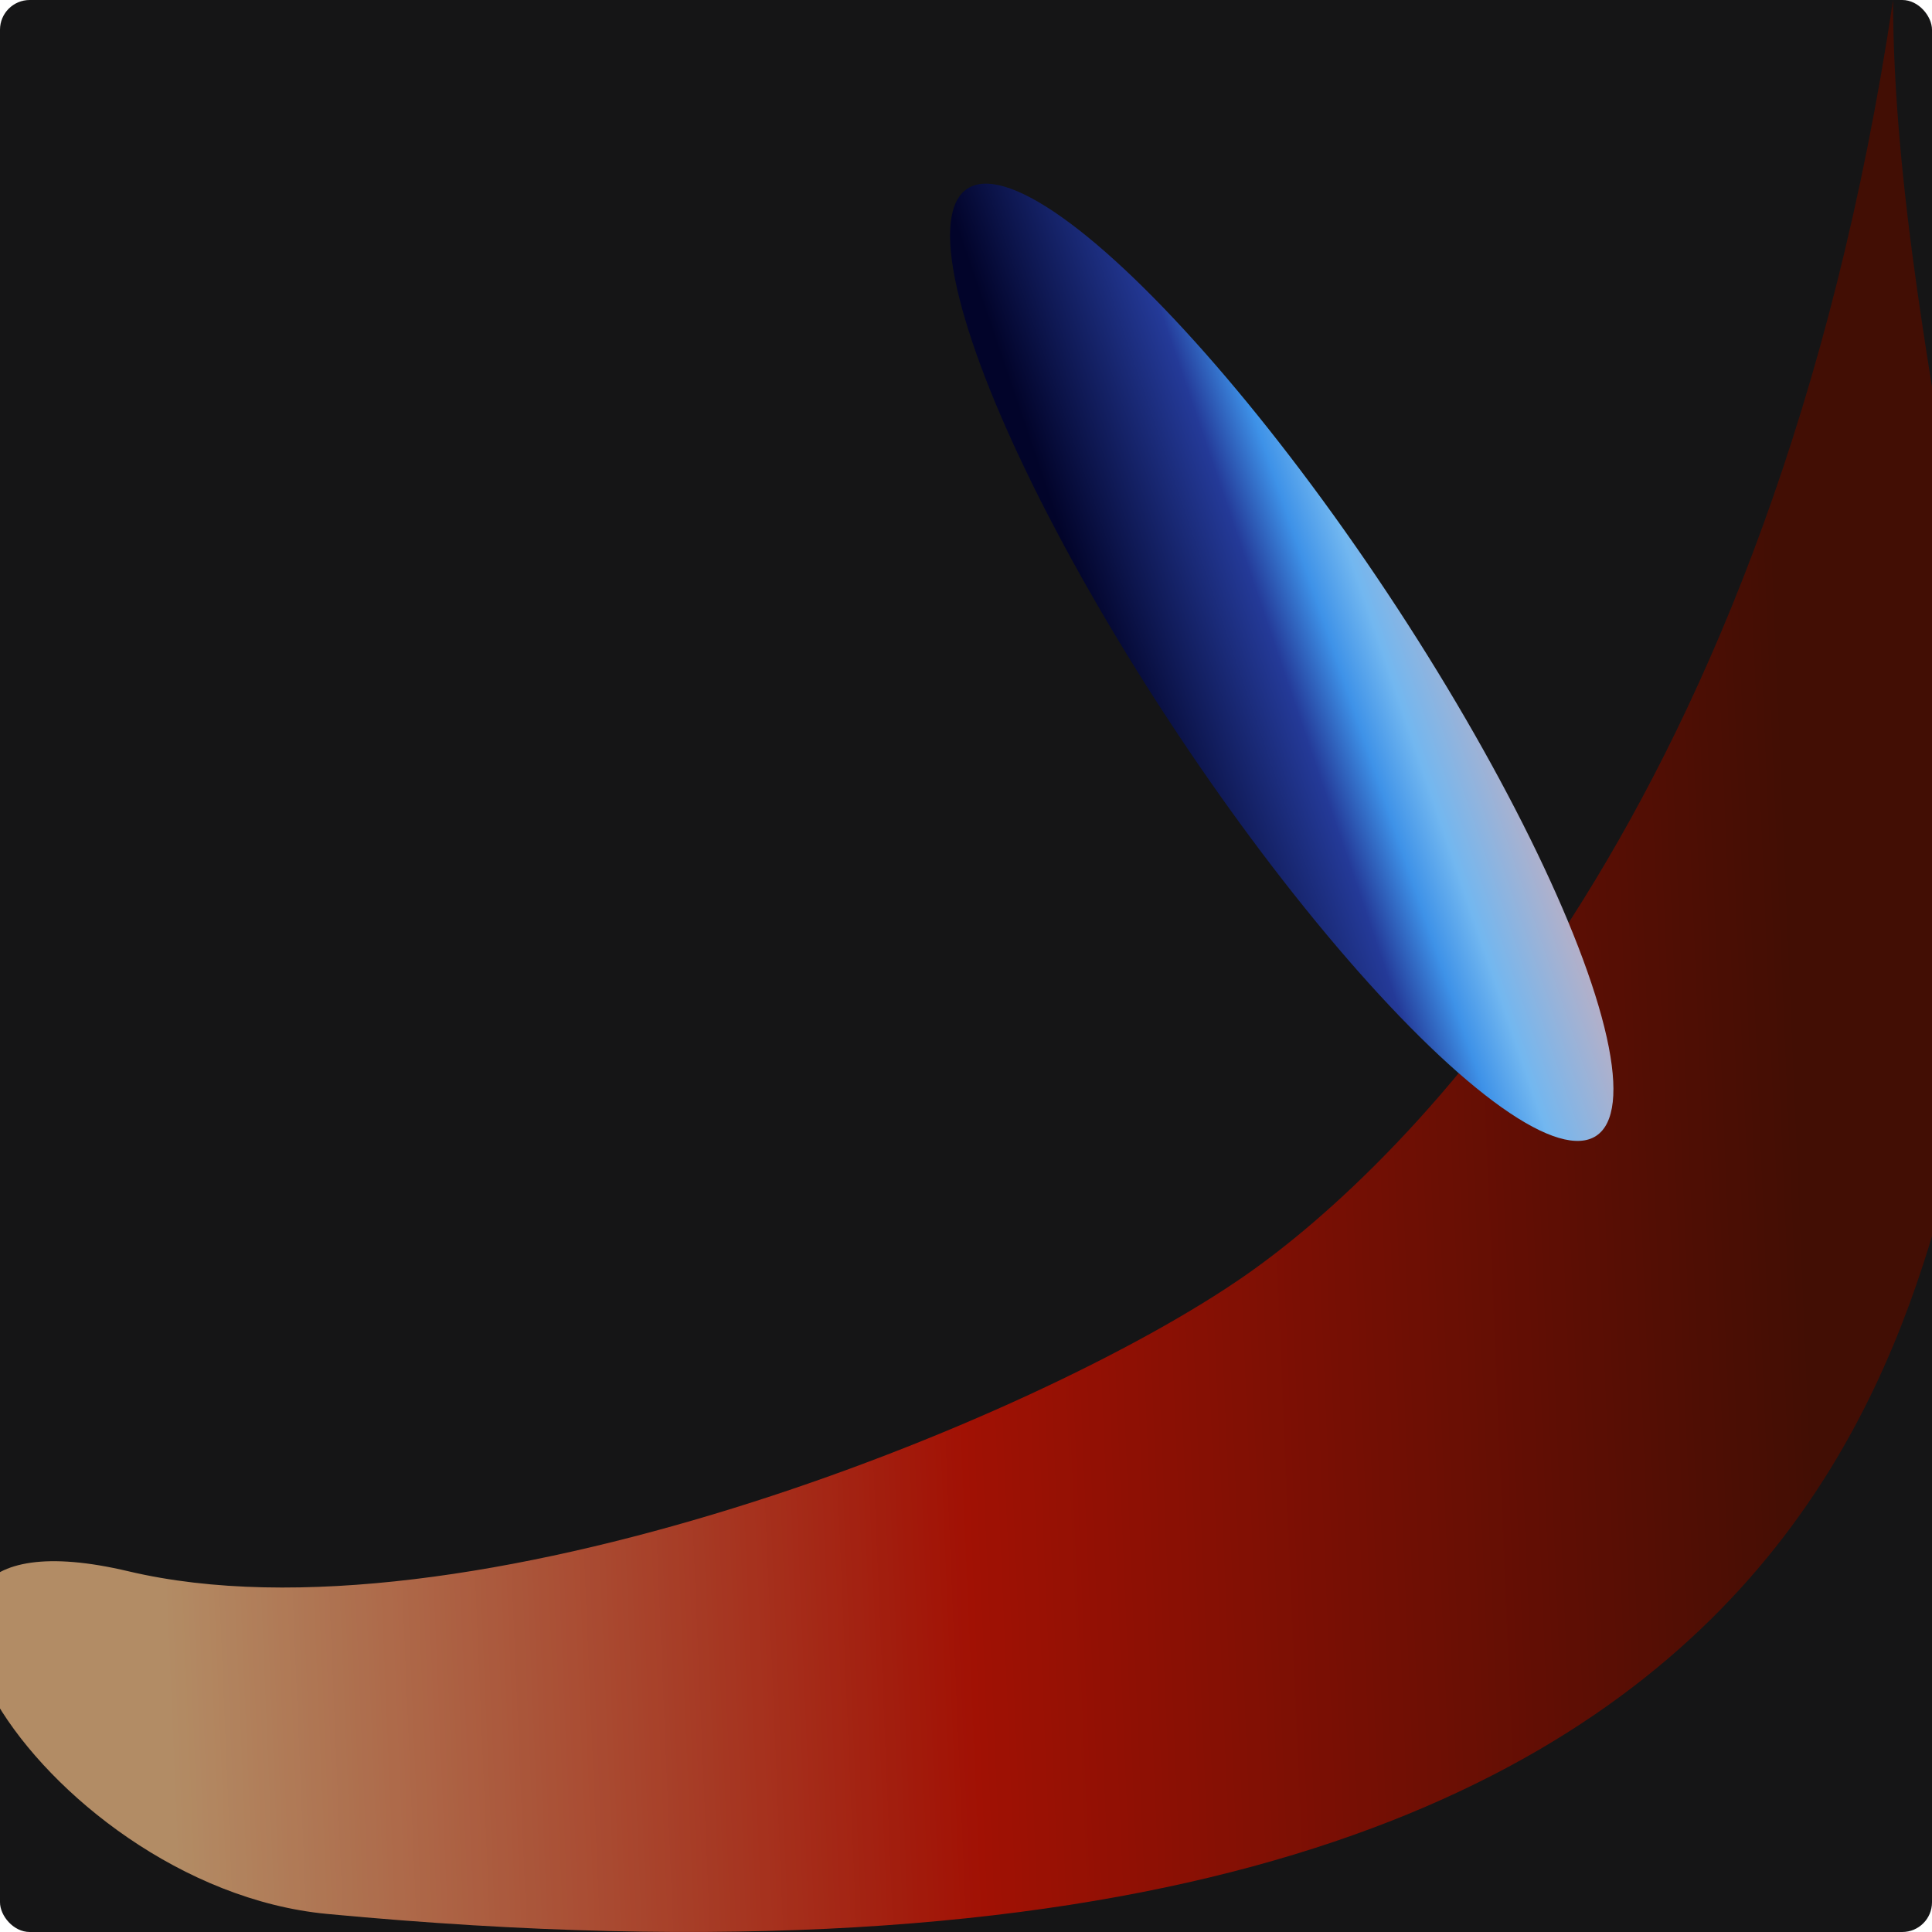
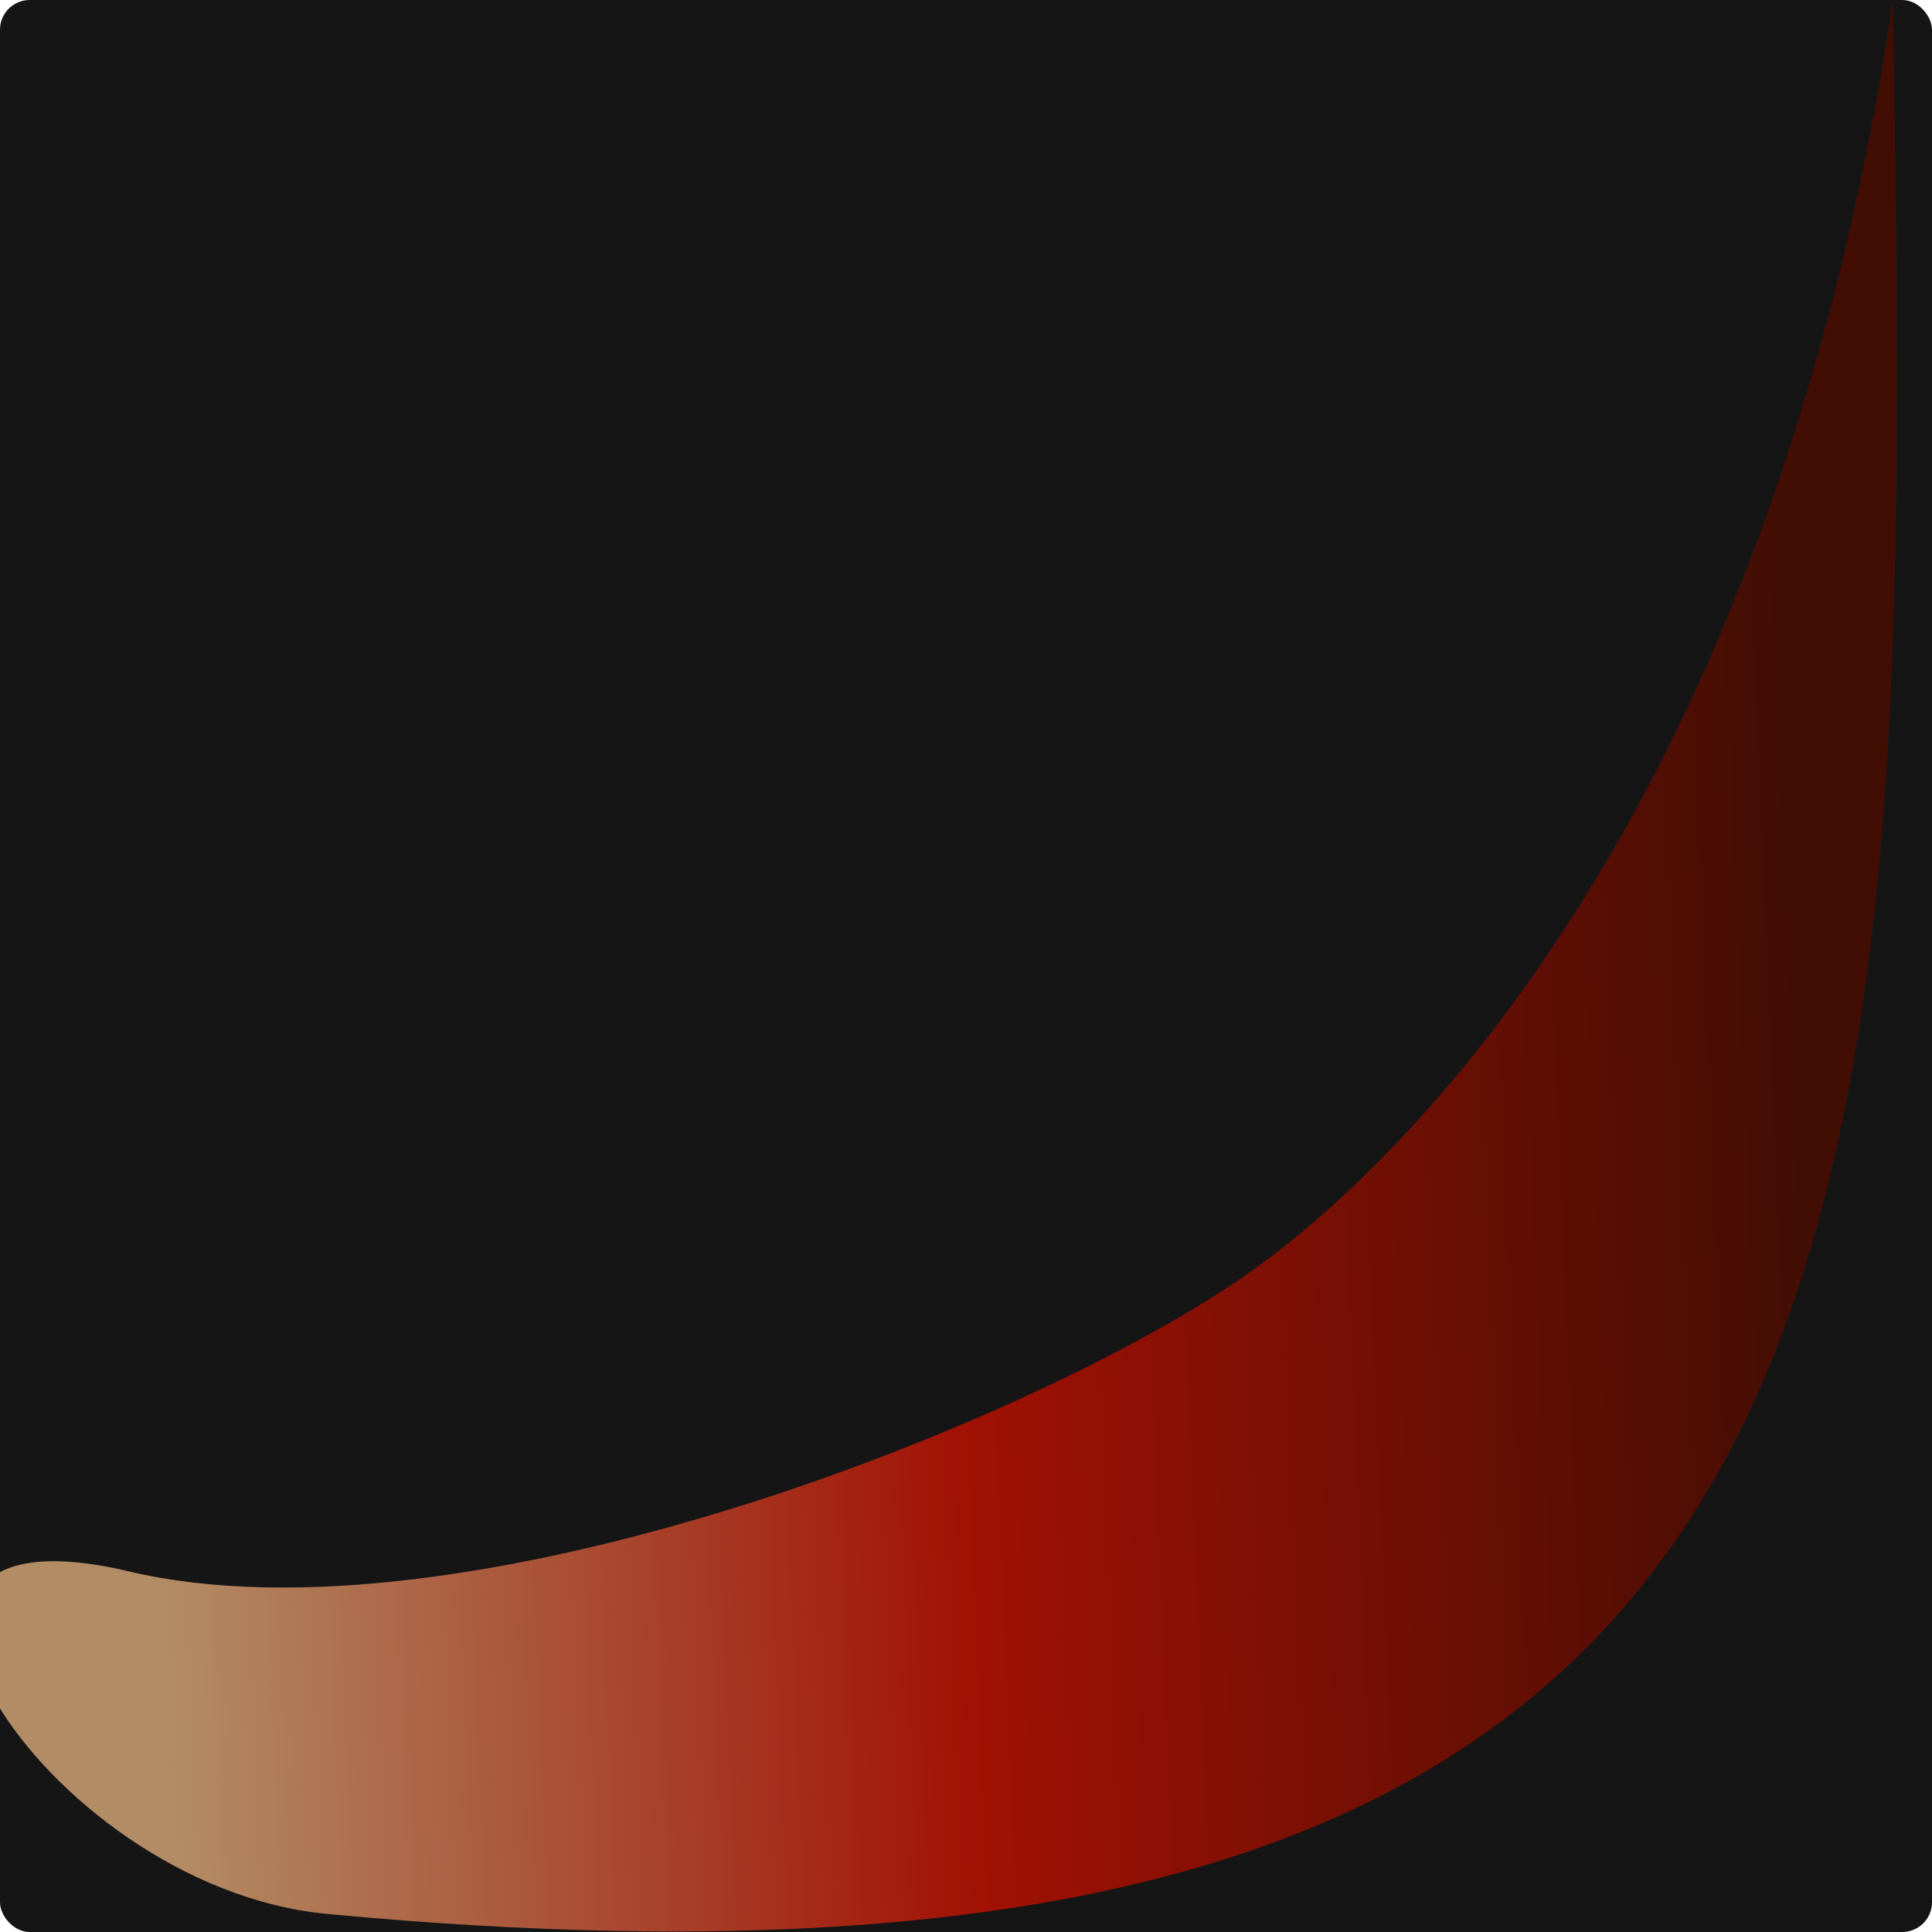
<svg xmlns="http://www.w3.org/2000/svg" width="260" height="260" viewBox="0 0 260 260" fill="none">
  <g clip-path="url(#clip0_131_32)">
    <rect width="260" height="260" rx="4" fill="#151516" />
    <g opacity="0.8" filter="url(#filter0_f_131_32)">
-       <path d="M167.701 171.559C188.748 156.871 238.456 109.053 254.762 0C254.762 49.615 276.623 115.151 267.976 136.982C257.168 164.27 260.011 277.953 44.029 257.568C5.202 253.904 -26.76 201.039 17.288 211.457C62.272 222.096 139.118 191.508 167.701 171.559Z" fill="url(#paint0_linear_131_32)" />
+       <path d="M167.701 171.559C188.748 156.871 238.456 109.053 254.762 0C257.168 164.27 260.011 277.953 44.029 257.568C5.202 253.904 -26.76 201.039 17.288 211.457C62.272 222.096 139.118 191.508 167.701 171.559Z" fill="url(#paint0_linear_131_32)" />
    </g>
    <g filter="url(#filter1_f_131_32)">
-       <ellipse cx="172.491" cy="89.128" rx="17" ry="76.5" transform="rotate(146.404 172.491 89.128)" fill="url(#paint1_linear_131_32)" />
-     </g>
+       </g>
  </g>
  <defs>
    <filter id="filter0_f_131_32" x="-64" y="-60" width="394" height="380" filterUnits="userSpaceOnUse" color-interpolation-filters="sRGB">
      <feFlood flood-opacity="0" result="BackgroundImageFix" />
      <feBlend mode="normal" in="SourceGraphic" in2="BackgroundImageFix" result="shape" />
      <feGaussianBlur stdDeviation="30" result="effect1_foregroundBlur_131_32" />
    </filter>
    <filter id="filter1_f_131_32" x="19.843" y="-83.293" width="305.296" height="344.841" filterUnits="userSpaceOnUse" color-interpolation-filters="sRGB">
      <feFlood flood-opacity="0" result="BackgroundImageFix" />
      <feBlend mode="normal" in="SourceGraphic" in2="BackgroundImageFix" result="shape" />
      <feGaussianBlur stdDeviation="54" result="effect1_foregroundBlur_131_32" />
    </filter>
    <linearGradient id="paint0_linear_131_32" x1="236.019" y1="-16.143" x2="12.764" y2="-6.703" gradientUnits="userSpaceOnUse">
      <stop stop-color="#4D0C00" />
      <stop offset="0.515" stop-color="#C41000" />
      <stop offset="1" stop-color="#DAAA79" />
    </linearGradient>
    <linearGradient id="paint1_linear_131_32" x1="160.531" y1="22.544" x2="215.178" y2="36.929" gradientUnits="userSpaceOnUse">
      <stop stop-color="#C4AEBF" />
      <stop offset="0.269" stop-color="#72B7F0" />
      <stop offset="0.378" stop-color="#3E92E8" />
      <stop offset="0.508" stop-color="#243A98" />
      <stop offset="0.903" stop-color="#02042A" />
    </linearGradient>
    <clipPath id="clip0_131_32">
      <rect width="260" height="260" rx="4" fill="white" />
    </clipPath>
  </defs>
</svg>